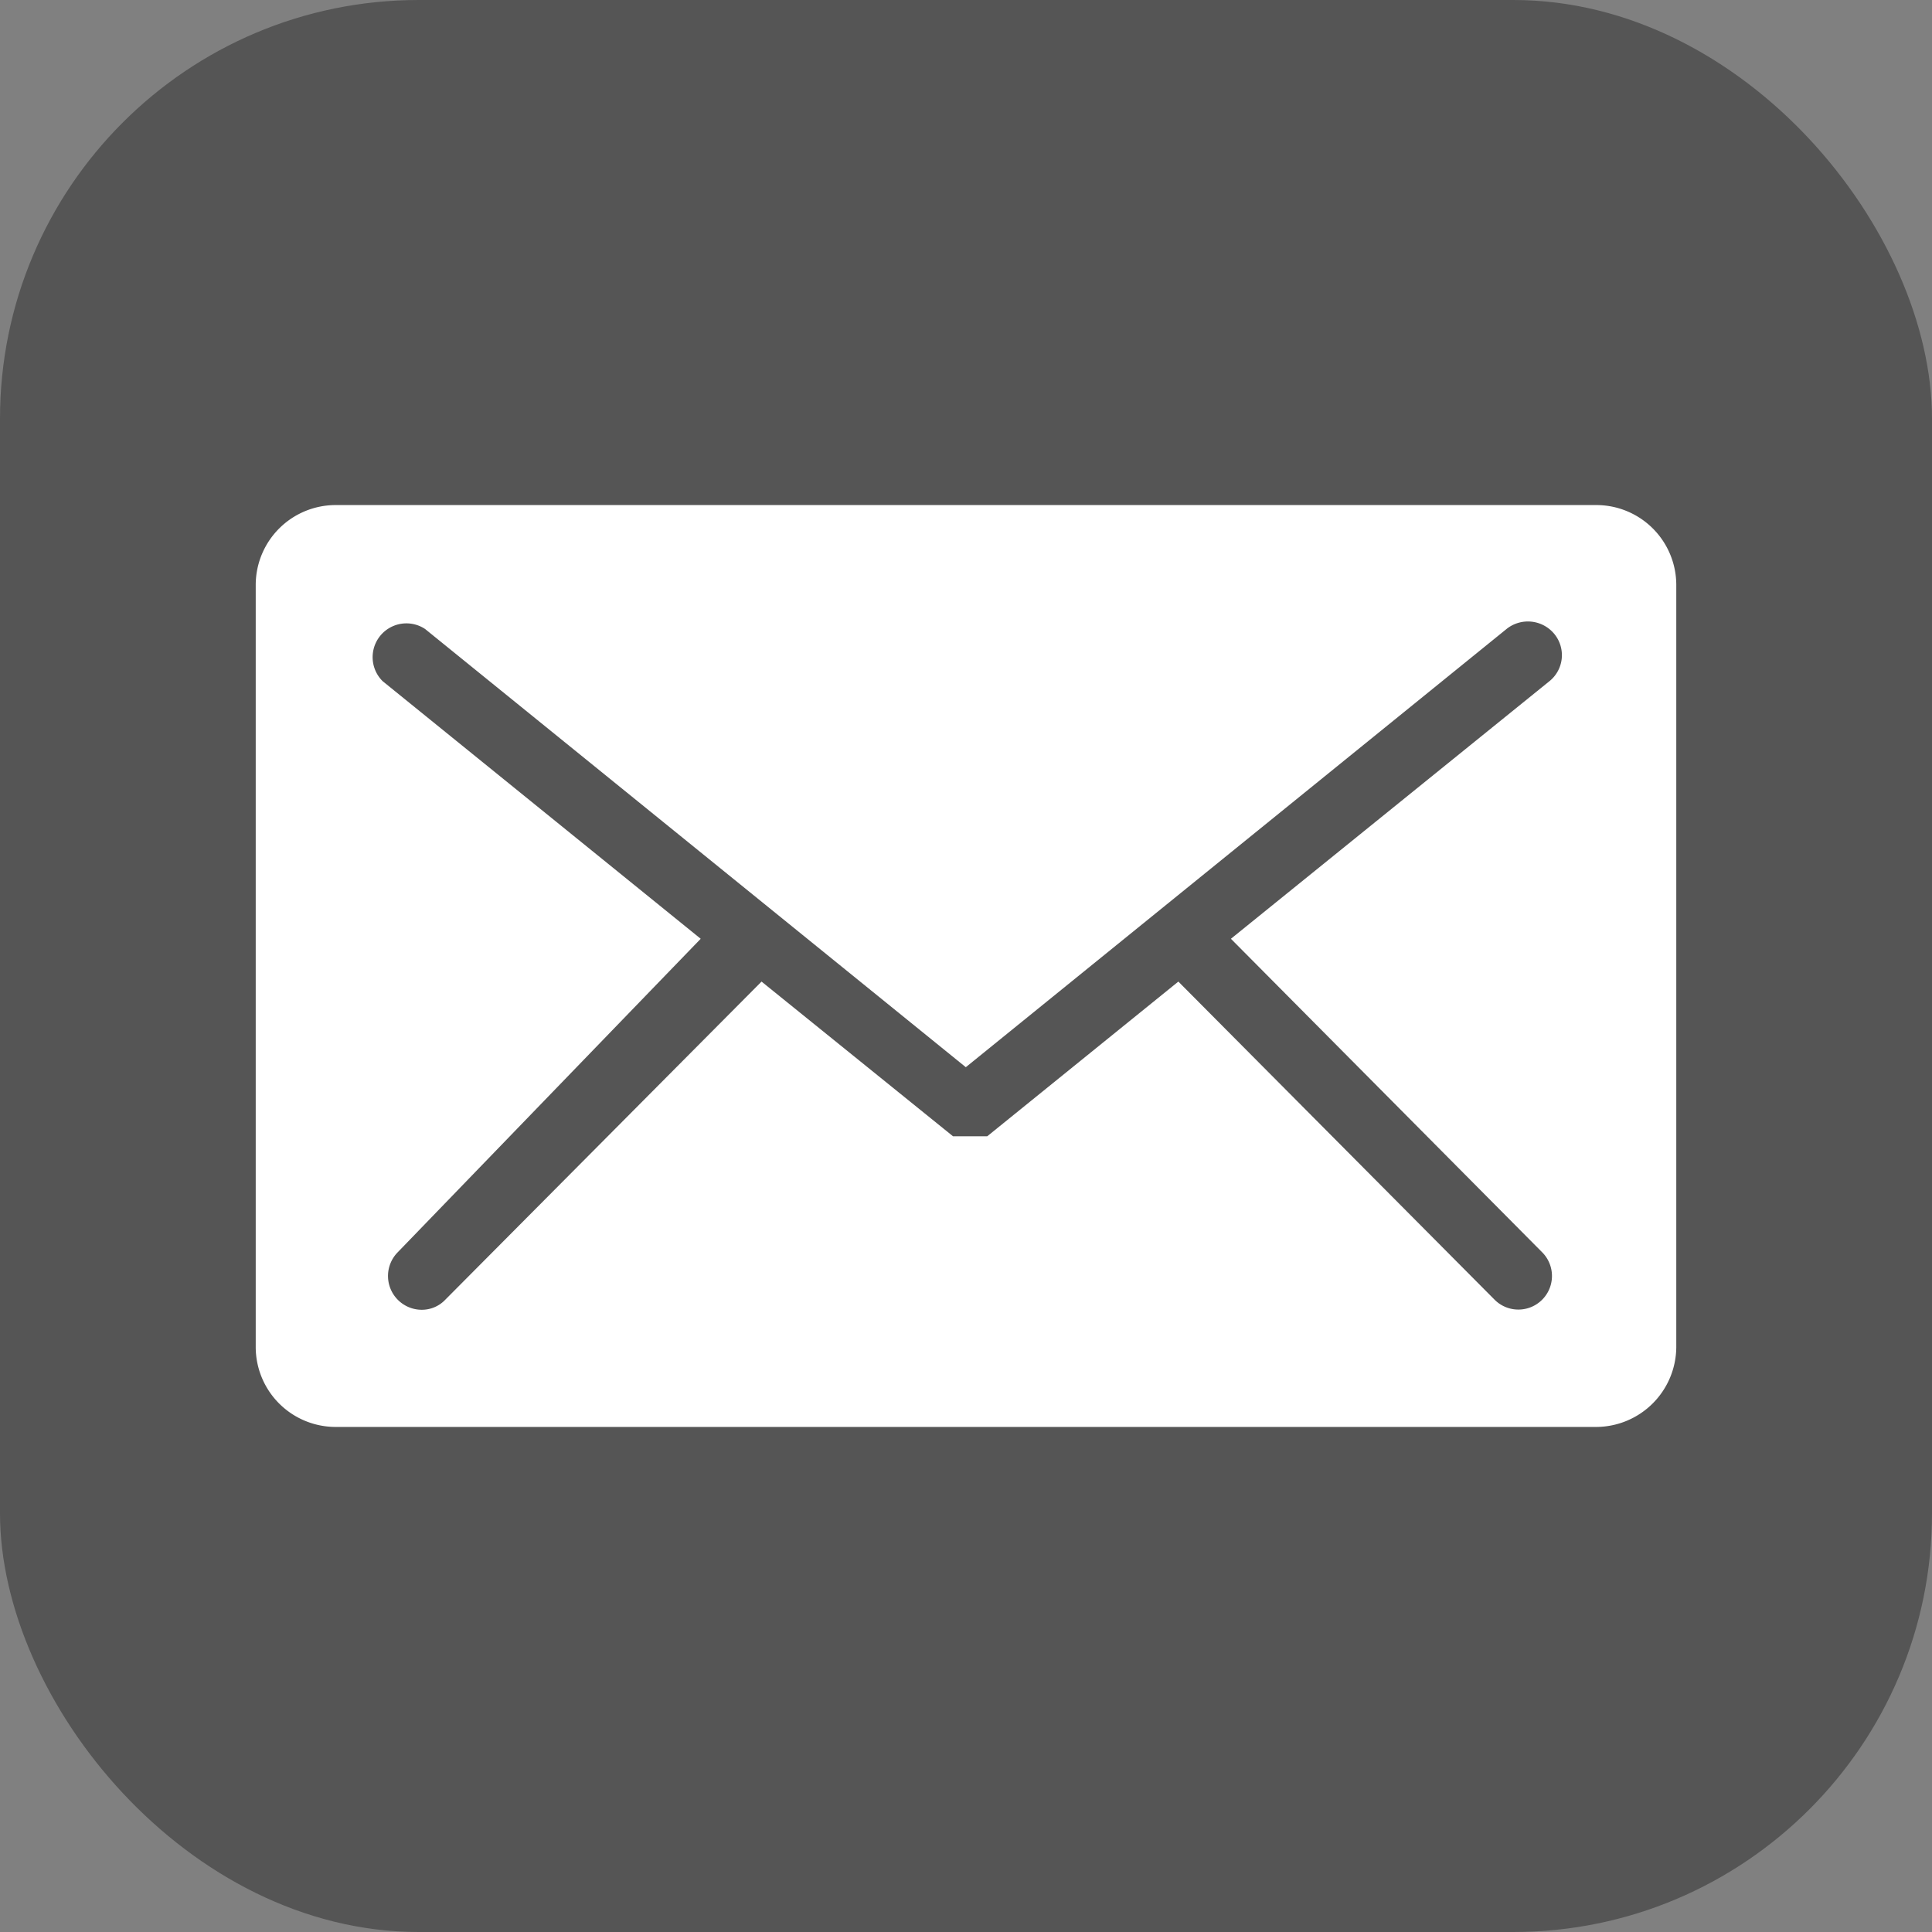
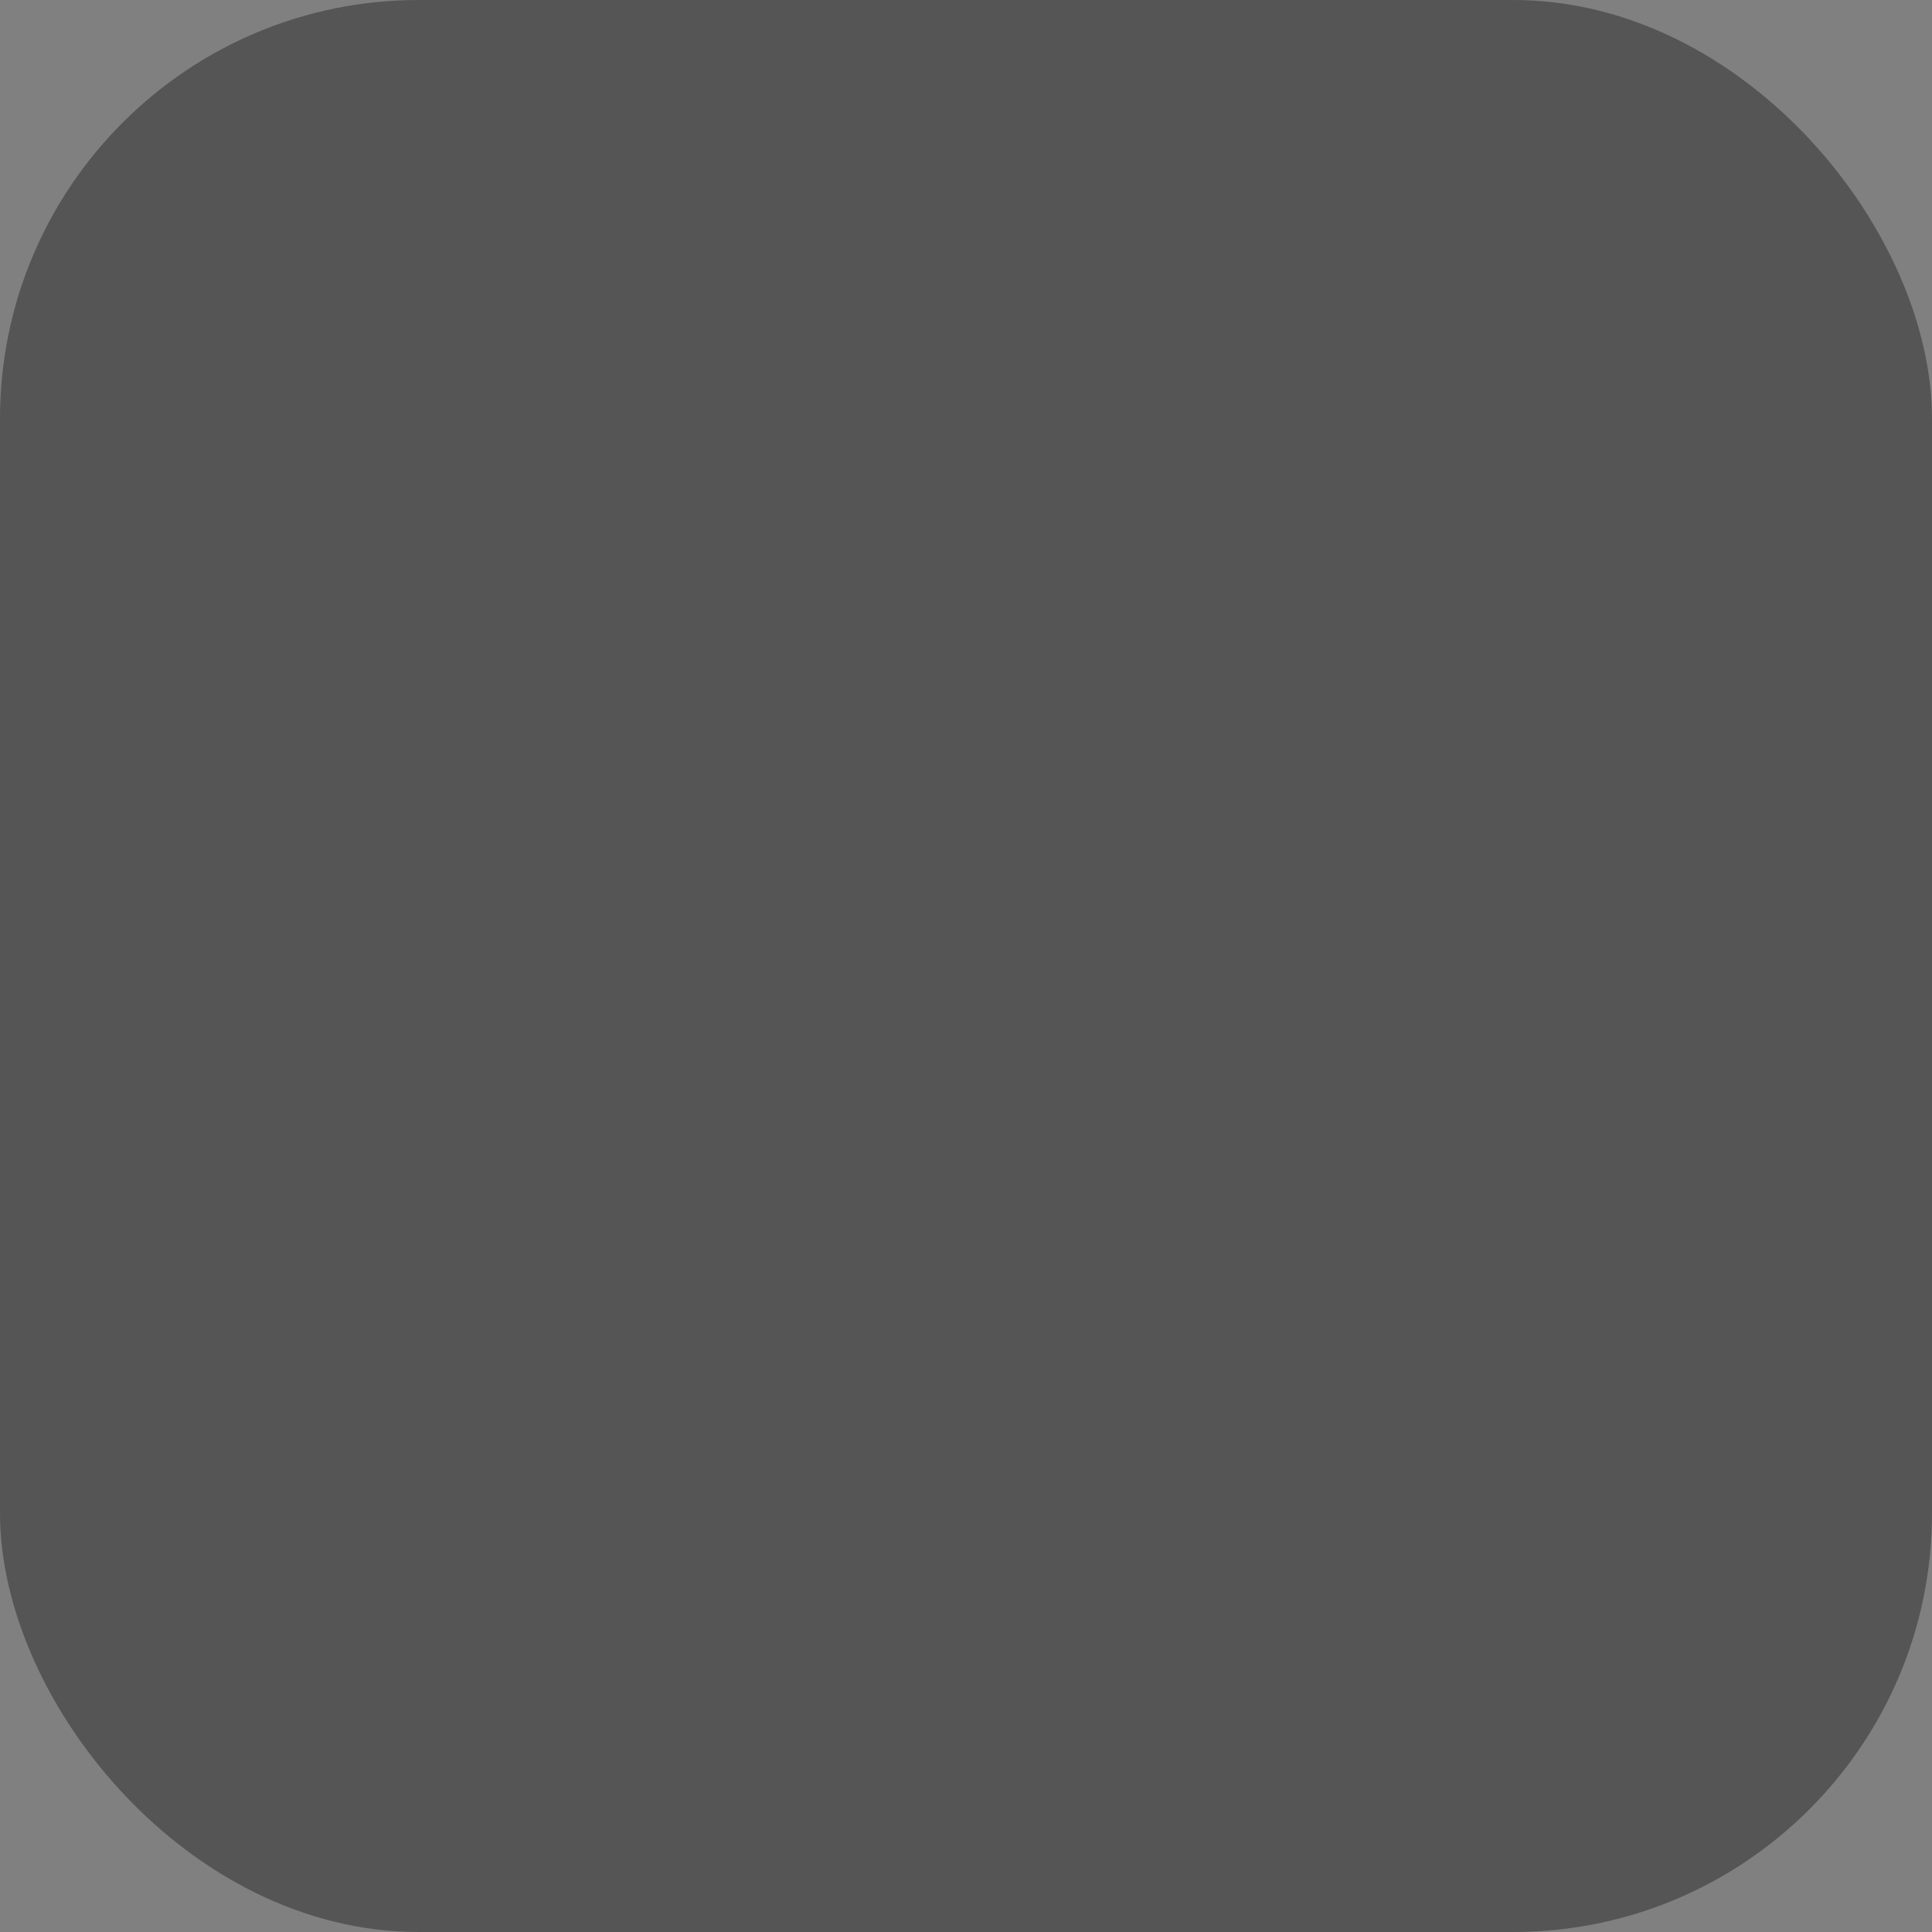
<svg xmlns="http://www.w3.org/2000/svg" viewBox="0 0 51.45 51.45">
  <rect x="0" y="0" width="51.45" height="51.45" fill="#808080" stroke="none" />
  <defs>
    <style>.cls-1{fill:#555;}.cls-2{fill:#fff;}</style>
  </defs>
  <title>アセット 12</title>
  <g id="レイヤー_2" data-name="レイヤー 2">
    <g id="レイヤー_4" data-name="レイヤー 4">
      <g id="FULL_COLOR_ICON" data-name="FULL COLOR ICON">
        <rect class="cls-1" width="51.45" height="51.45" rx="11.15" />
      </g>
-       <path class="cls-2" d="M42.51,13.45H8.93a2.13,2.13,0,0,0-2.12,2.12V35.88A2.13,2.13,0,0,0,8.93,38H42.51a2.14,2.14,0,0,0,2.13-2.12V15.57A2.13,2.13,0,0,0,42.51,13.45Zm-1.26,4.7L32.78,25l8.29,8.35a.89.89,0,1,1-1.27,1.26l-8.42-8.47-5.09,4.12h0l0,0-.05,0,0,0-.06,0h0l-.09,0h0l-.08,0h-.41l-.08,0h0l-.08,0h0l-.06,0,0,0,0,0,0,0h0l-5.1-4.12-8.42,8.47a.86.86,0,0,1-.63.27.9.9,0,0,1-.64-1.53L18.66,25l-8.47-6.86a.9.9,0,0,1,1.13-1.39l14.4,11.67,14.4-11.67a.91.91,0,0,1,1.27.13A.89.89,0,0,1,41.25,18.15Z" />
    </g>
  </g>
</svg>